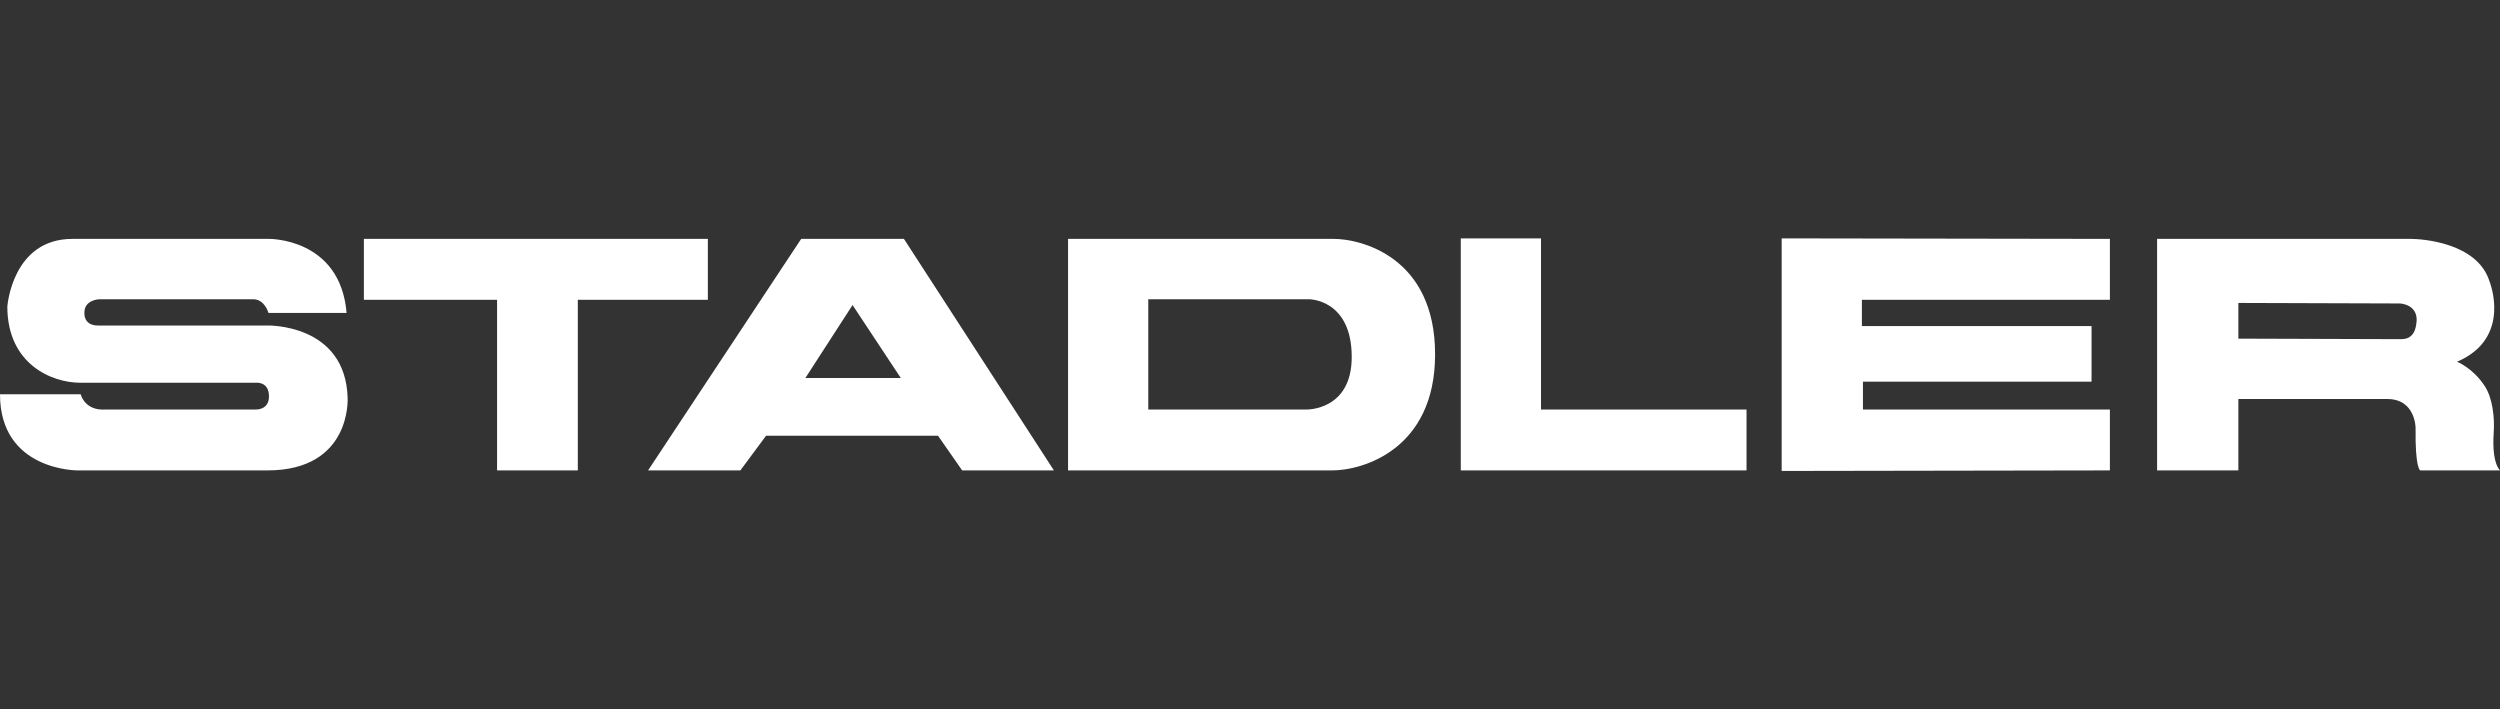
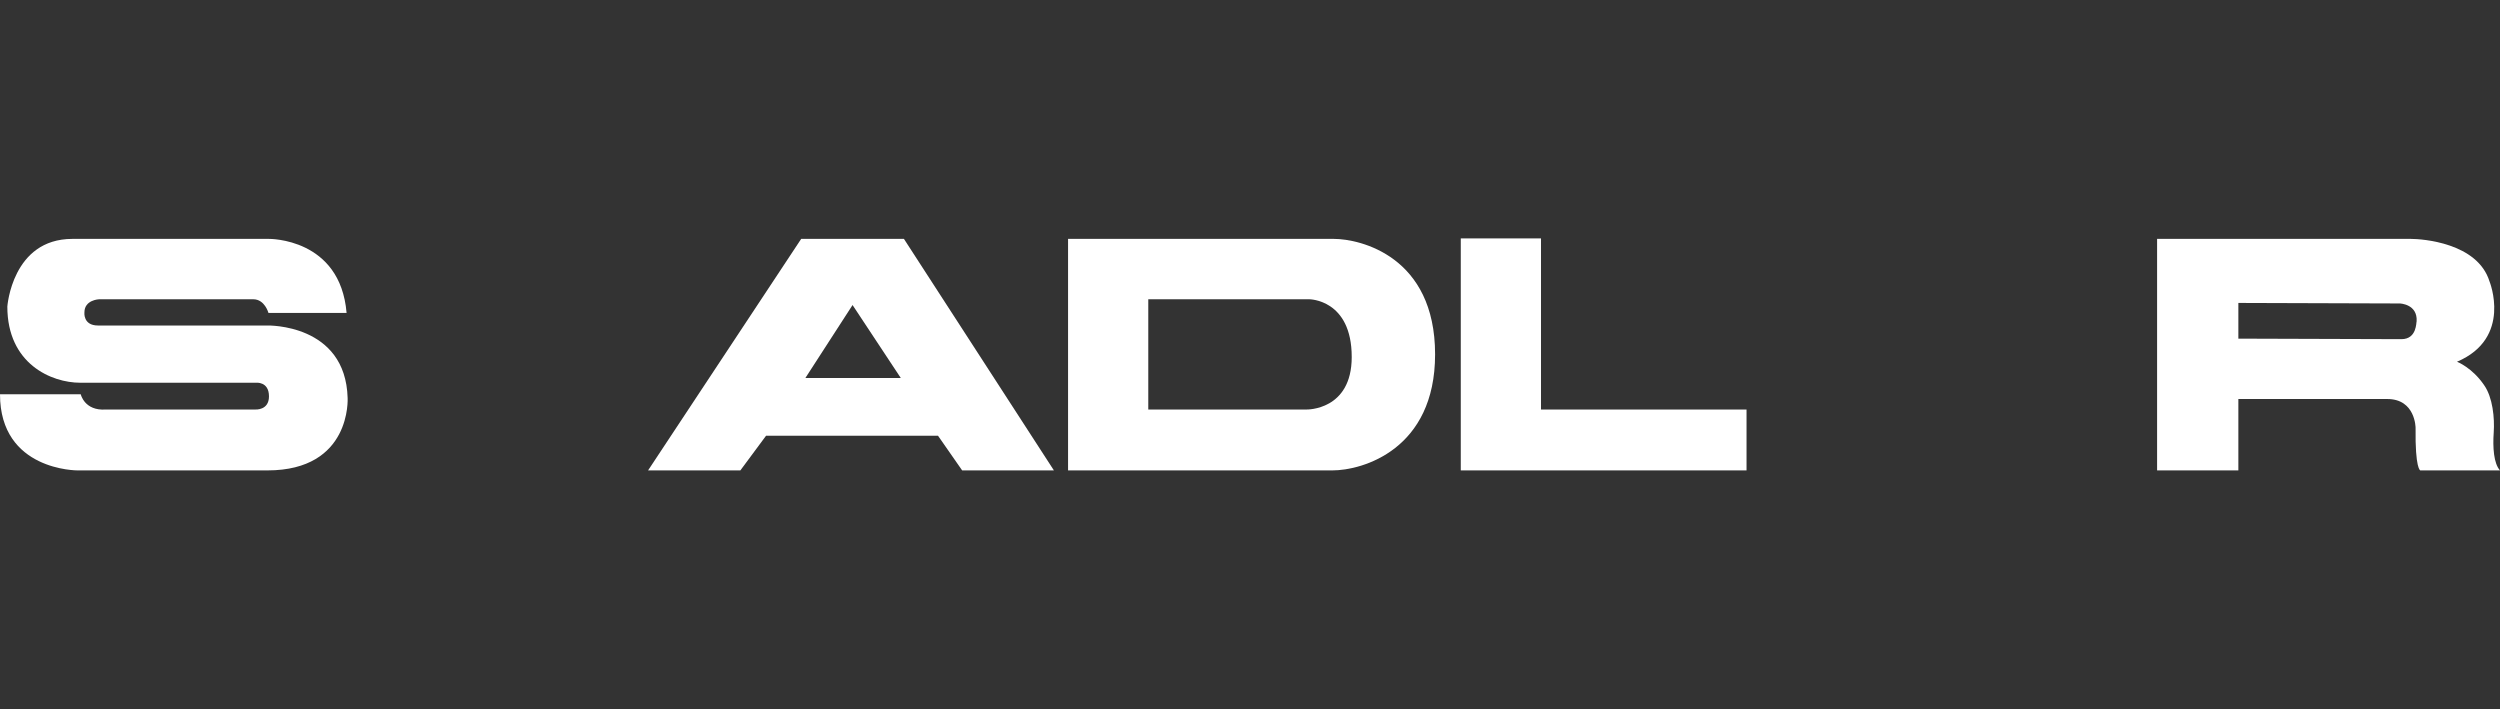
<svg xmlns="http://www.w3.org/2000/svg" width="215" height="61" viewBox="0 0 215 61" fill="none">
  <rect x="0" y="0" width="215" height="61" fill="#333333" stroke="none" />
  <g clip-path="url(#clip0_47_2069)">
    <path d="M0 33.908H6.944C6.944 33.908 7.26 35.353 9.109 35.218H21.96C21.96 35.218 23.132 35.308 23.132 34.089C23.132 32.78 22.005 32.915 22.005 32.915H6.899C4.419 32.915 0.631 31.29 0.631 26.369C0.631 26.369 1.037 20.545 6.223 20.545H23.132C23.132 20.545 29.265 20.455 29.806 26.911H23.087C23.087 26.911 22.772 25.737 21.78 25.737H8.522C8.522 25.737 7.26 25.782 7.26 26.866C7.26 26.866 7.125 27.994 8.432 27.994H22.997C22.997 27.994 29.716 27.814 29.896 34.224C29.896 34.224 30.257 40.455 22.997 40.455H6.674C6.674 40.455 0 40.5 0 33.908Z" fill="white" />
-     <path d="M31.294 20.545V25.782H42.748V40.455H49.692V25.782H60.875V20.545H31.294Z" fill="white" />
    <path d="M125.627 20.5V40.455H150.202V35.218H132.526V20.5H125.627Z" fill="white" />
-     <path d="M153.224 20.5V40.5H154.441L181.451 40.455V35.218H160.213V32.825H179.873V28.04H160.123V25.782H181.451V20.545L153.224 20.5Z" fill="white" />
    <path d="M214.459 37.204C214.549 35.94 214.369 34.179 213.647 33.141C212.61 31.606 211.302 31.109 211.302 31.109C216.082 29.078 214.098 24.202 214.098 24.202C213.061 20.861 208.281 20.545 207.334 20.545H185.51V40.455H192.499V34.315C192.499 34.315 203.005 34.315 205.305 34.315C207.74 34.315 207.74 36.798 207.74 36.798C207.695 40.364 208.146 40.455 208.146 40.455H215C214.459 39.868 214.369 38.468 214.459 37.204ZM206.523 29.168L192.499 29.123V26.053L206.387 26.098C206.387 26.098 207.921 26.143 207.83 27.633C207.785 27.678 207.875 29.168 206.523 29.168Z" fill="white" />
    <path d="M114.715 20.545H91.853V40.455H114.58C117.195 40.455 123.418 38.649 123.418 30.477C123.418 22.035 116.97 20.545 114.715 20.545ZM112.37 35.218H98.752V25.737H112.596C112.596 25.737 116.248 25.737 116.248 30.703C116.248 35.308 112.37 35.218 112.37 35.218Z" fill="white" />
    <path d="M77.739 20.545H68.901L55.734 40.455H63.671L65.88 37.475H80.67L82.745 40.455H90.636L77.739 20.545ZM69.262 32.509L73.32 26.233L77.469 32.509H69.262Z" fill="white" />
  </g>
  <defs>
    <clipPath id="clip0_47_2069">
      <rect width="215" height="20" fill="white" transform="translate(0 20.5)" />
    </clipPath>
  </defs>
</svg>